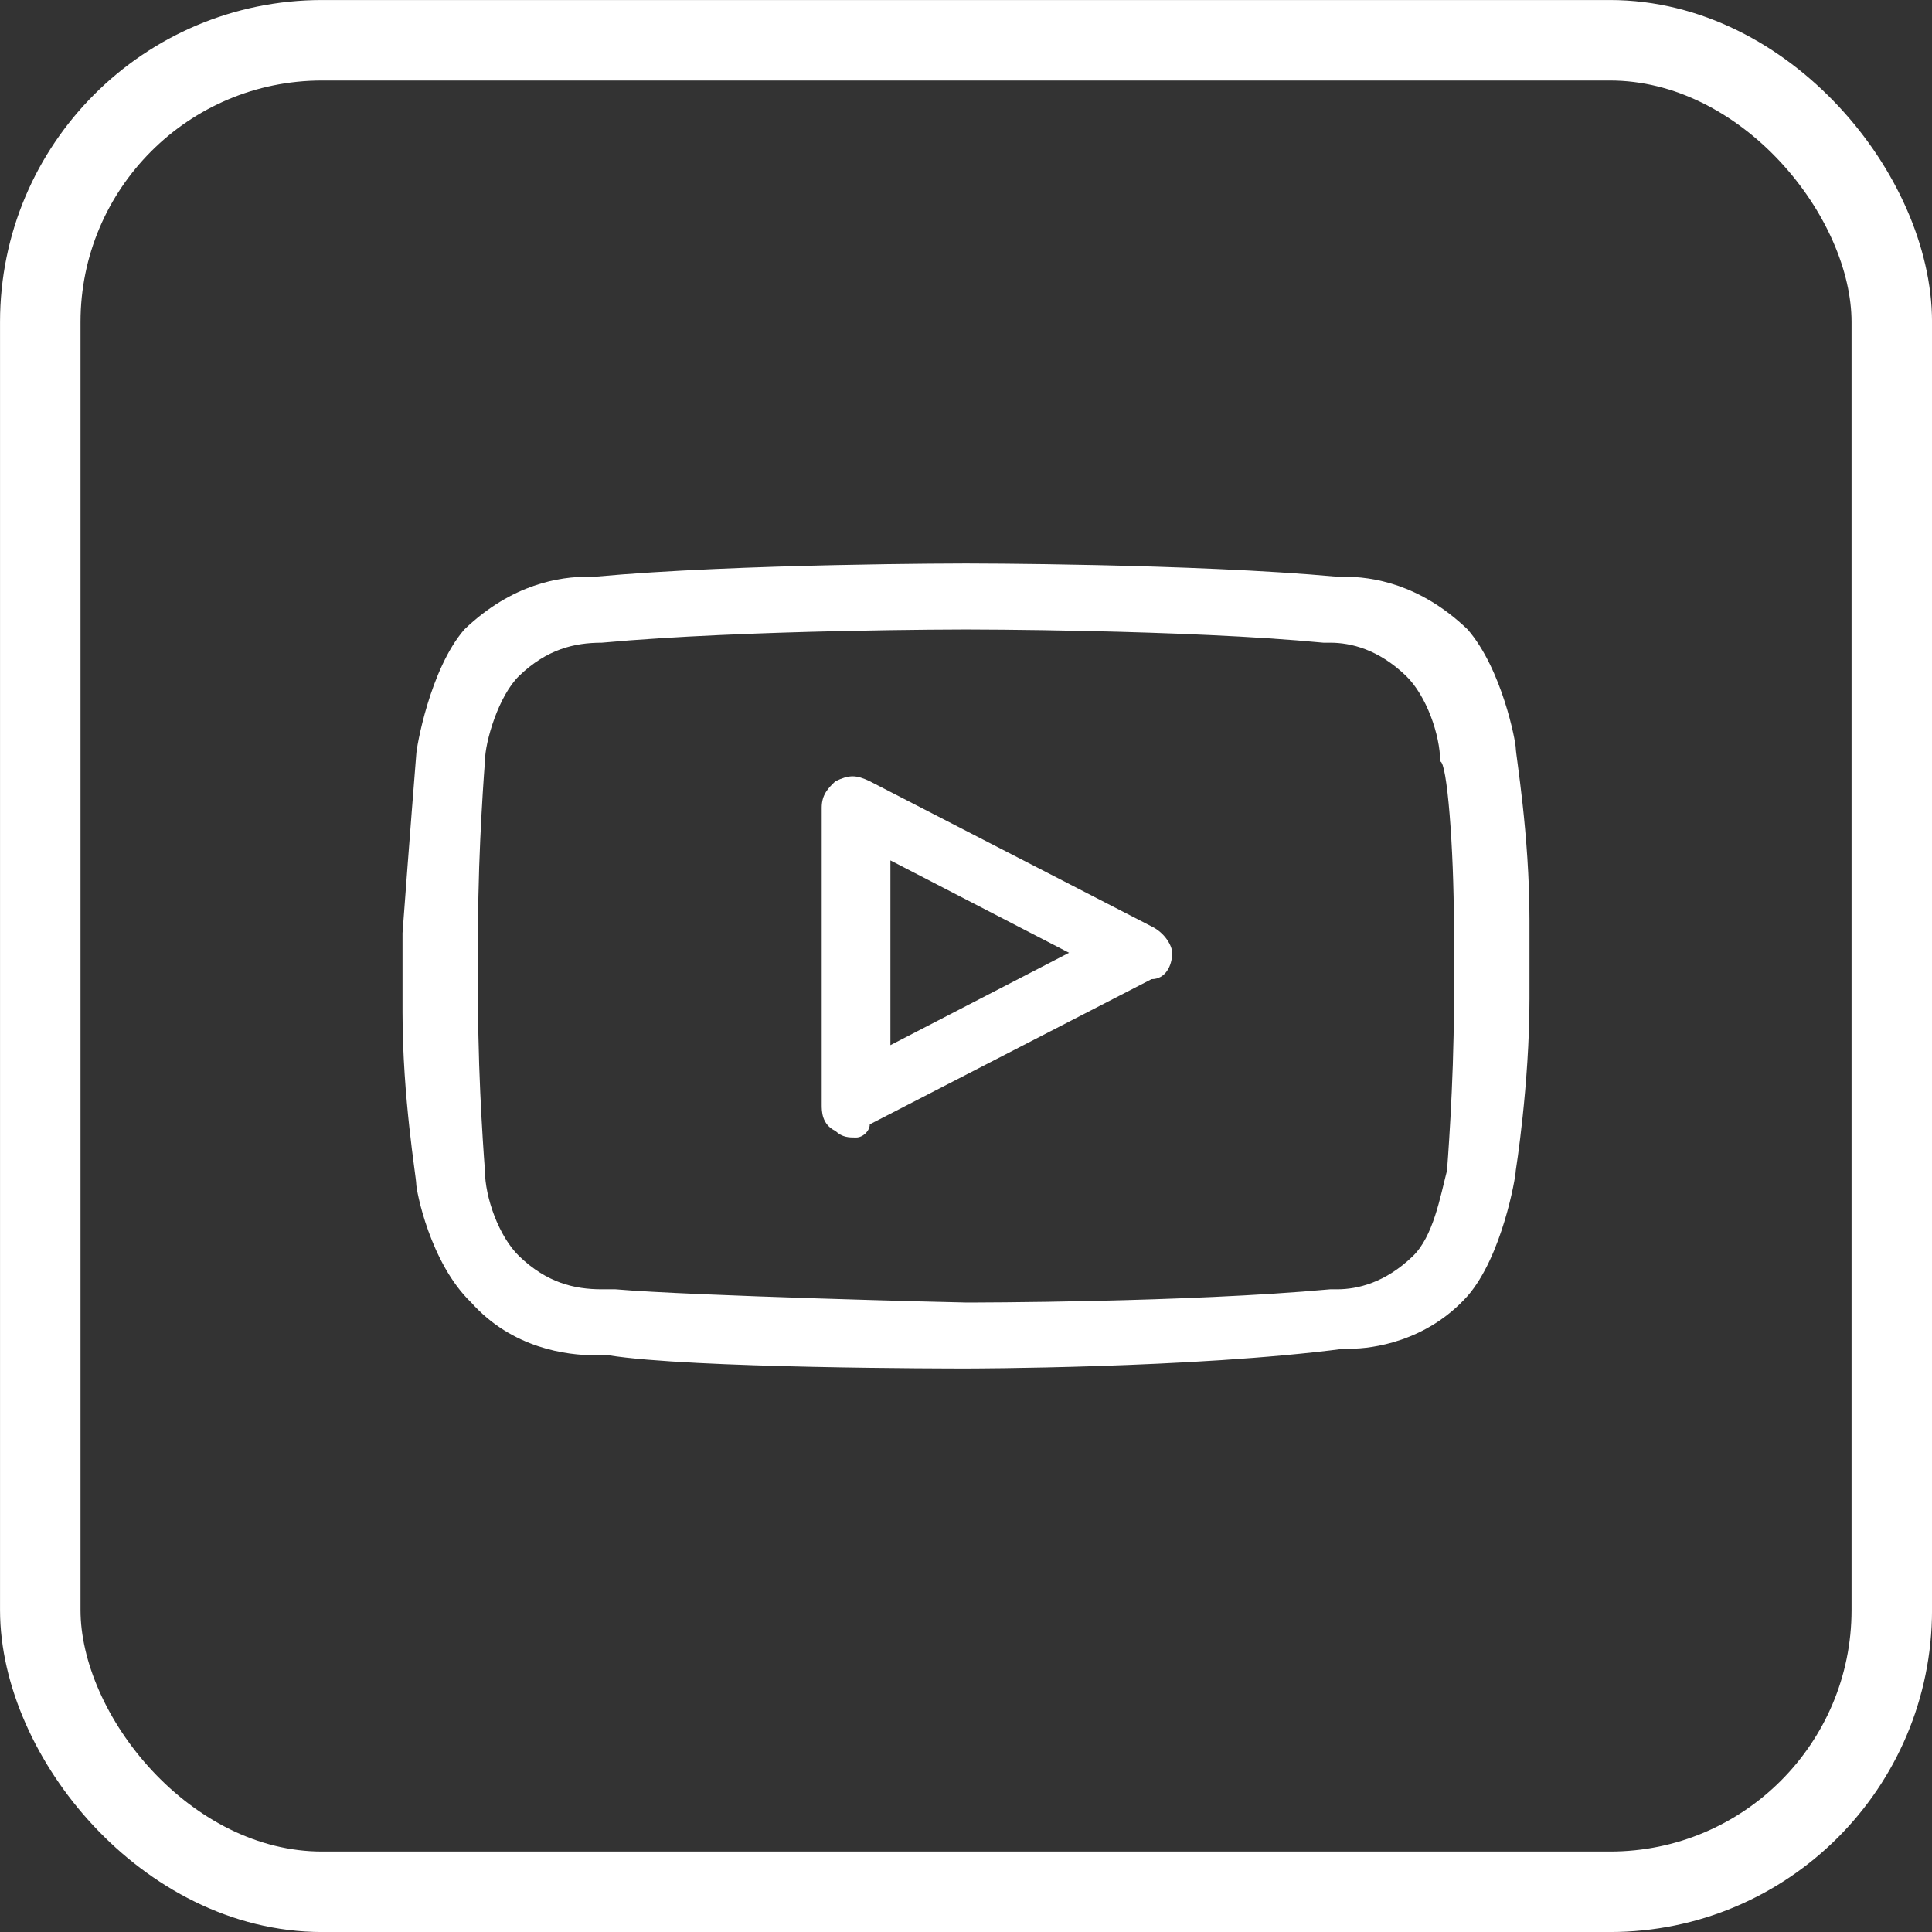
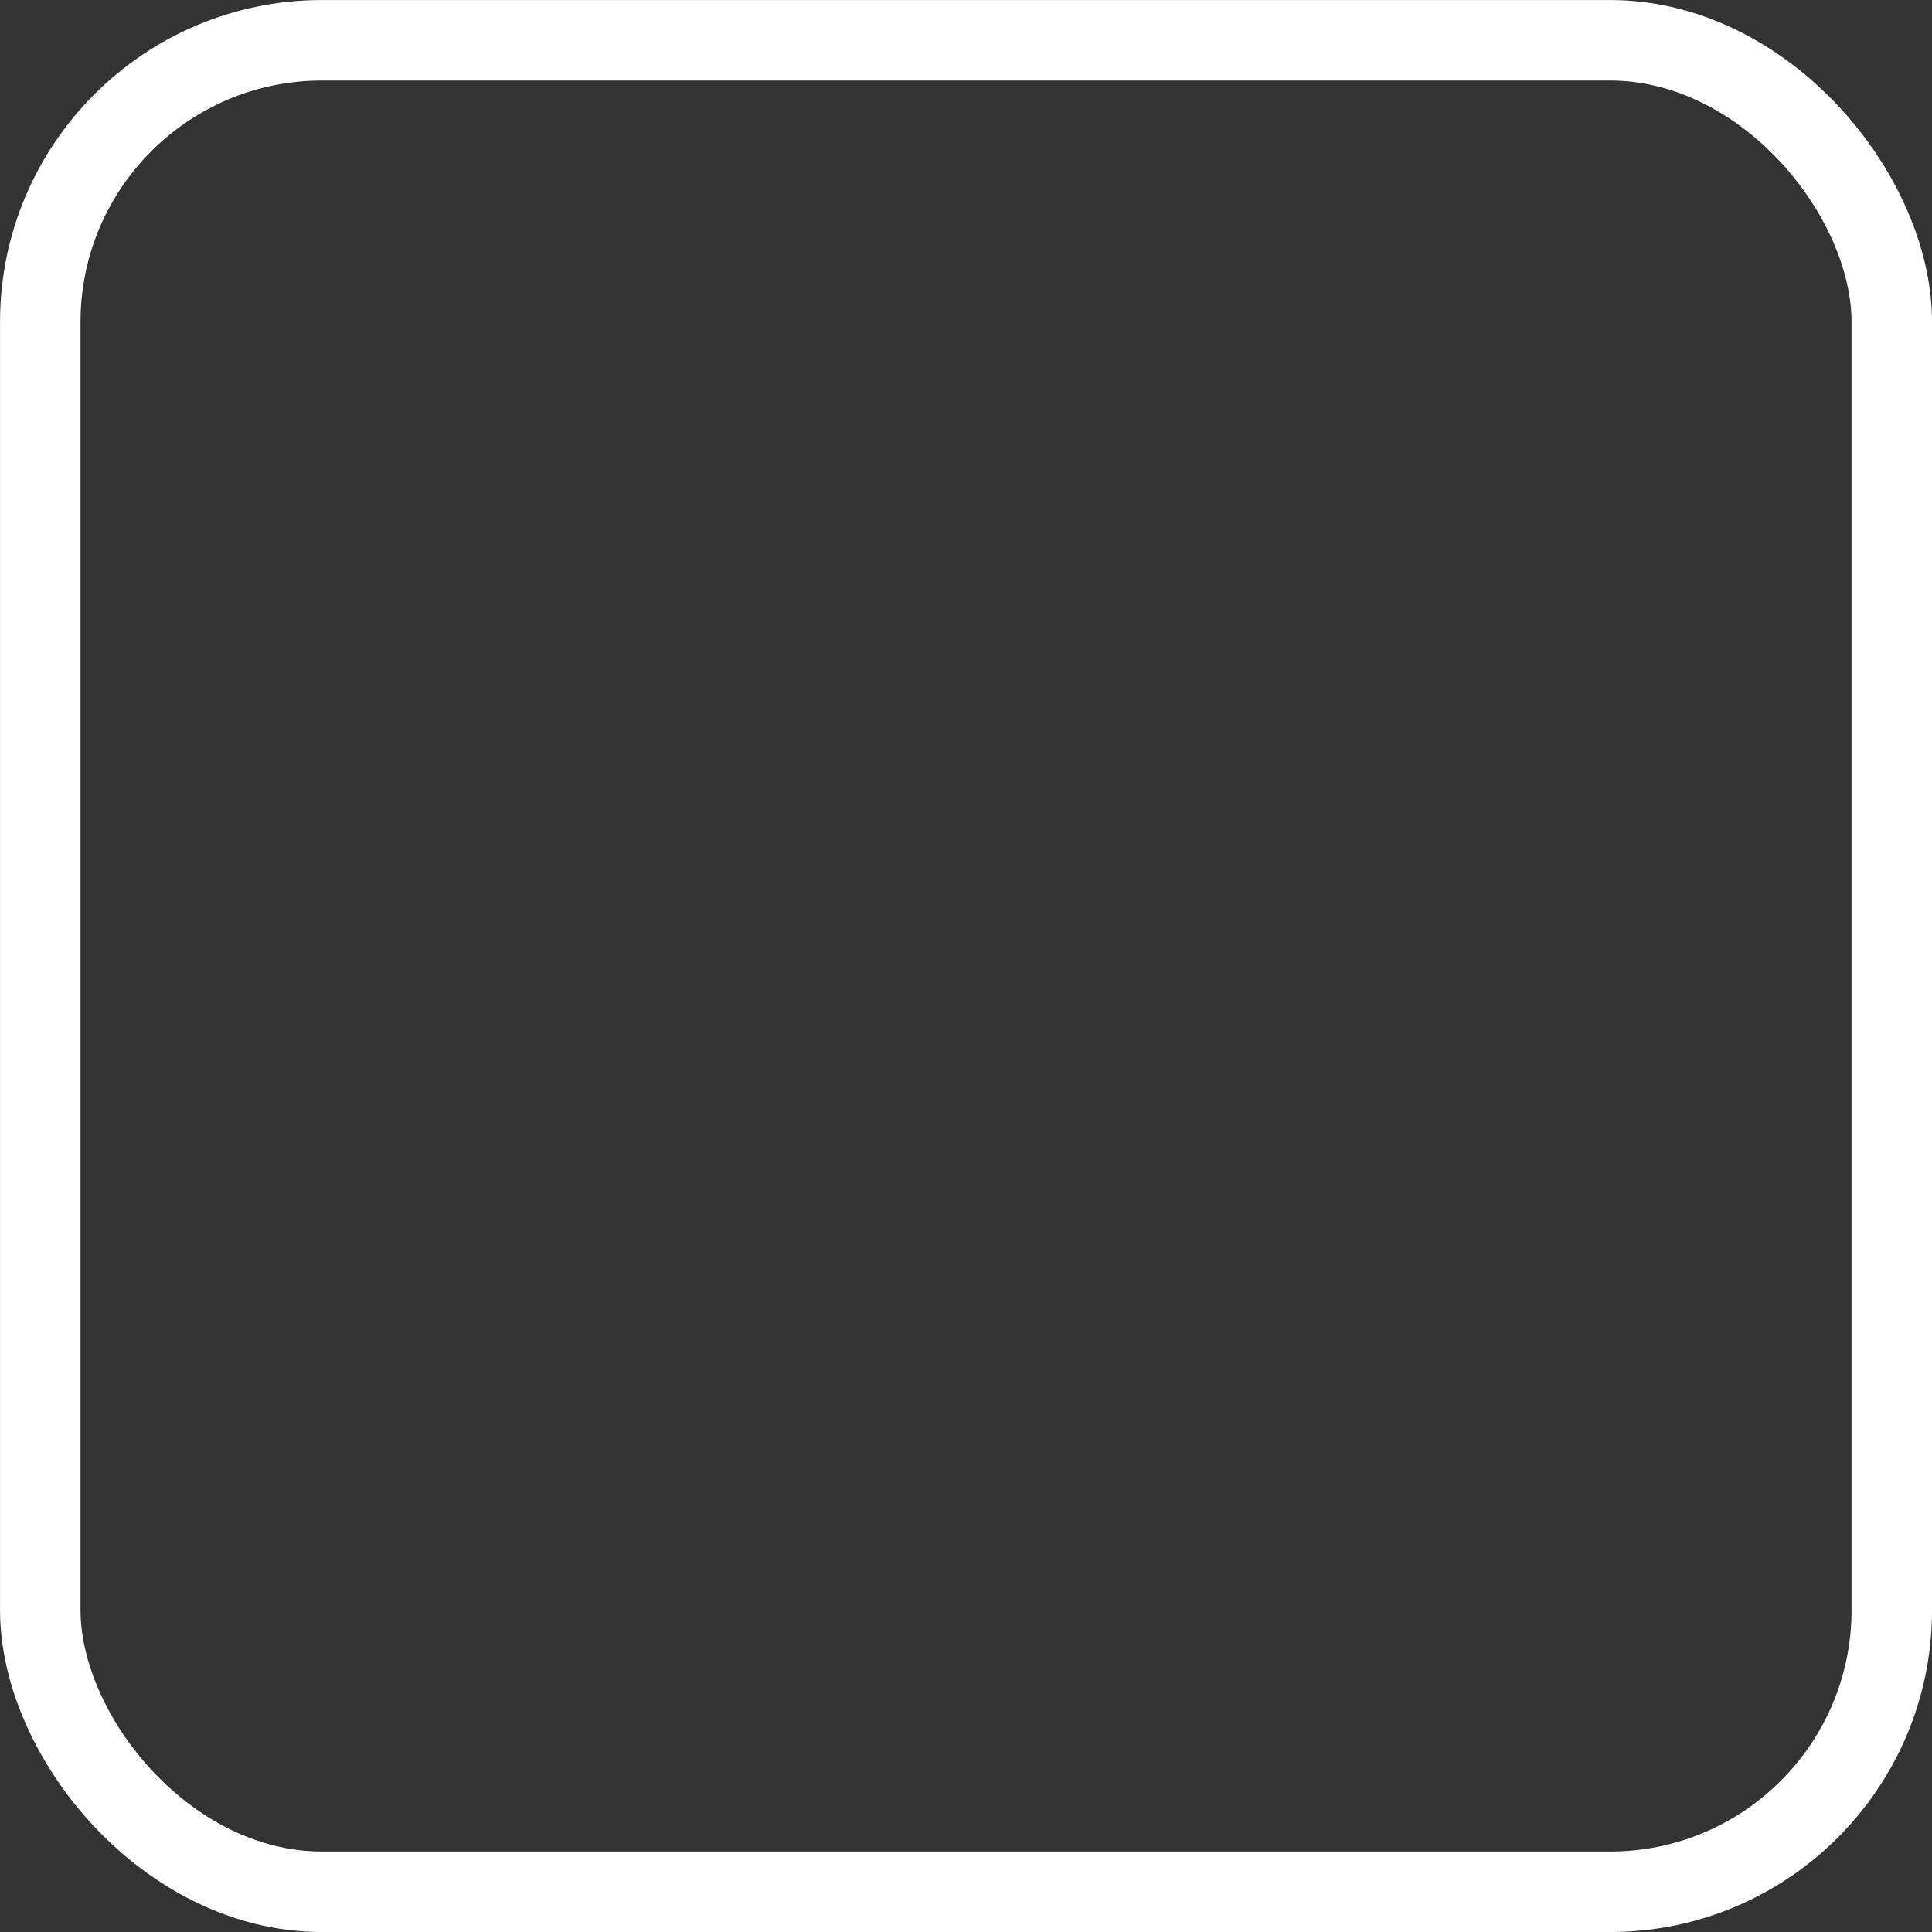
<svg xmlns="http://www.w3.org/2000/svg" width="32" height="32" viewBox="0 0 32 32" fill="none">
  <rect x="0" y="0" width="32" height="32" fill="#333333" stroke="none" />
  <rect x="0.667" y="0.667" width="30.667" height="30.667" rx="4.667" stroke="white" stroke-width="1.333" />
-   <path d="M16 22.667C15.772 22.667 11.447 22.667 10.081 22.448C9.967 22.448 9.967 22.448 9.854 22.448C9.398 22.448 8.488 22.339 7.805 21.574C7.122 20.918 6.894 19.716 6.894 19.607C6.894 19.497 6.667 18.186 6.667 16.765V15.454C6.78 13.923 6.894 12.503 6.894 12.503C6.894 12.393 7.122 11.082 7.691 10.426C8.488 9.661 9.285 9.552 9.74 9.552H9.854C12.244 9.333 16 9.333 16 9.333C16 9.333 19.756 9.333 22.146 9.552H22.26C22.715 9.552 23.512 9.661 24.309 10.426C24.878 11.082 25.106 12.284 25.106 12.393C25.106 12.503 25.333 13.814 25.333 15.235V16.546C25.333 17.967 25.106 19.388 25.106 19.388C25.106 19.497 24.878 20.809 24.309 21.464C23.626 22.229 22.715 22.339 22.374 22.339H22.26C19.756 22.667 16 22.667 16 22.667ZM16 10.426C16 10.426 12.358 10.426 9.967 10.645C9.512 10.645 9.057 10.754 8.602 11.191C8.26 11.519 8.032 12.284 8.032 12.612C8.032 12.612 7.919 14.033 7.919 15.344V16.656C7.919 17.967 8.032 19.388 8.032 19.388C8.032 19.825 8.26 20.481 8.602 20.809C9.057 21.246 9.512 21.355 9.967 21.355H10.195C11.447 21.464 15.886 21.574 16 21.574C16.114 21.574 19.642 21.574 22.032 21.355H22.146C22.488 21.355 22.943 21.246 23.398 20.809C23.74 20.481 23.854 19.825 23.967 19.388C23.967 19.388 24.081 17.967 24.081 16.656V15.344C24.081 14.033 23.967 12.612 23.854 12.612C23.854 12.175 23.626 11.519 23.285 11.191C22.829 10.754 22.374 10.645 22.032 10.645H21.919C19.642 10.426 16 10.426 16 10.426ZM14.179 18.841C14.065 18.841 13.951 18.841 13.837 18.732C13.61 18.623 13.61 18.404 13.61 18.295V13.377C13.61 13.158 13.723 13.049 13.837 12.94C14.065 12.831 14.179 12.831 14.406 12.94L19.073 15.344C19.301 15.454 19.415 15.672 19.415 15.781C19.415 16 19.301 16.218 19.073 16.218L14.406 18.623C14.406 18.732 14.293 18.841 14.179 18.841ZM14.748 14.251V17.311L17.707 15.781L14.748 14.251Z" fill="white" />
</svg>